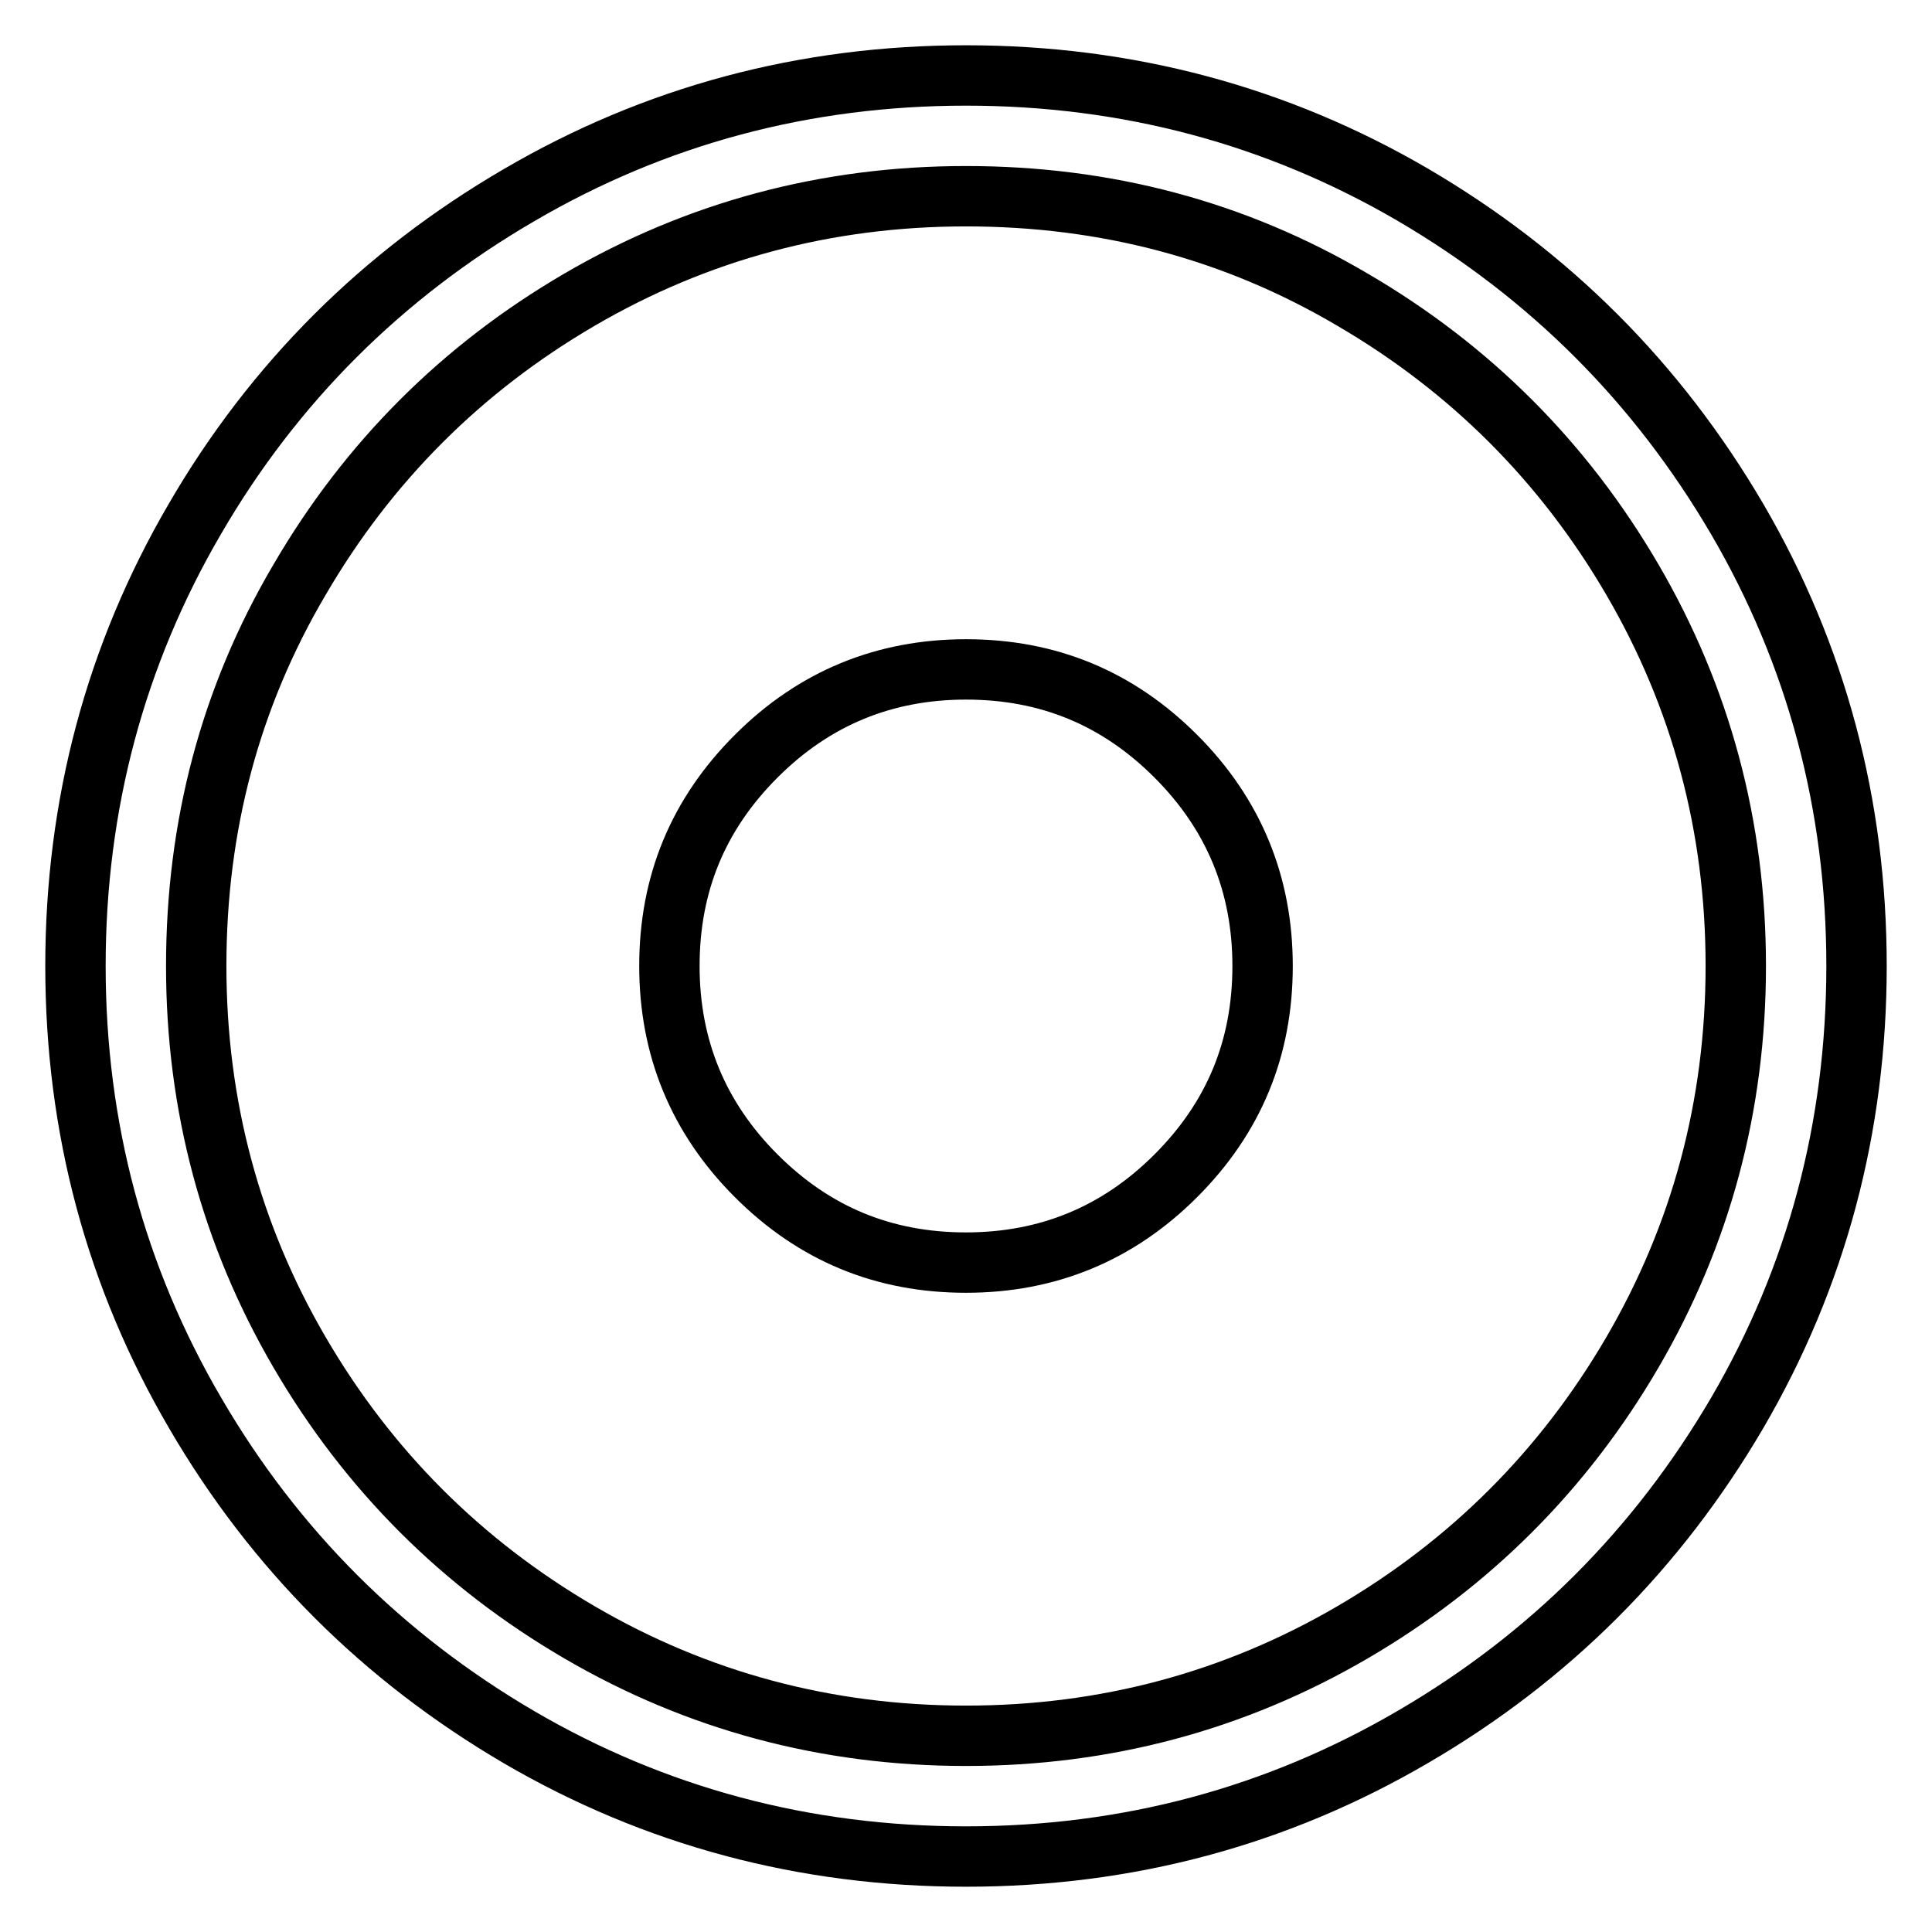
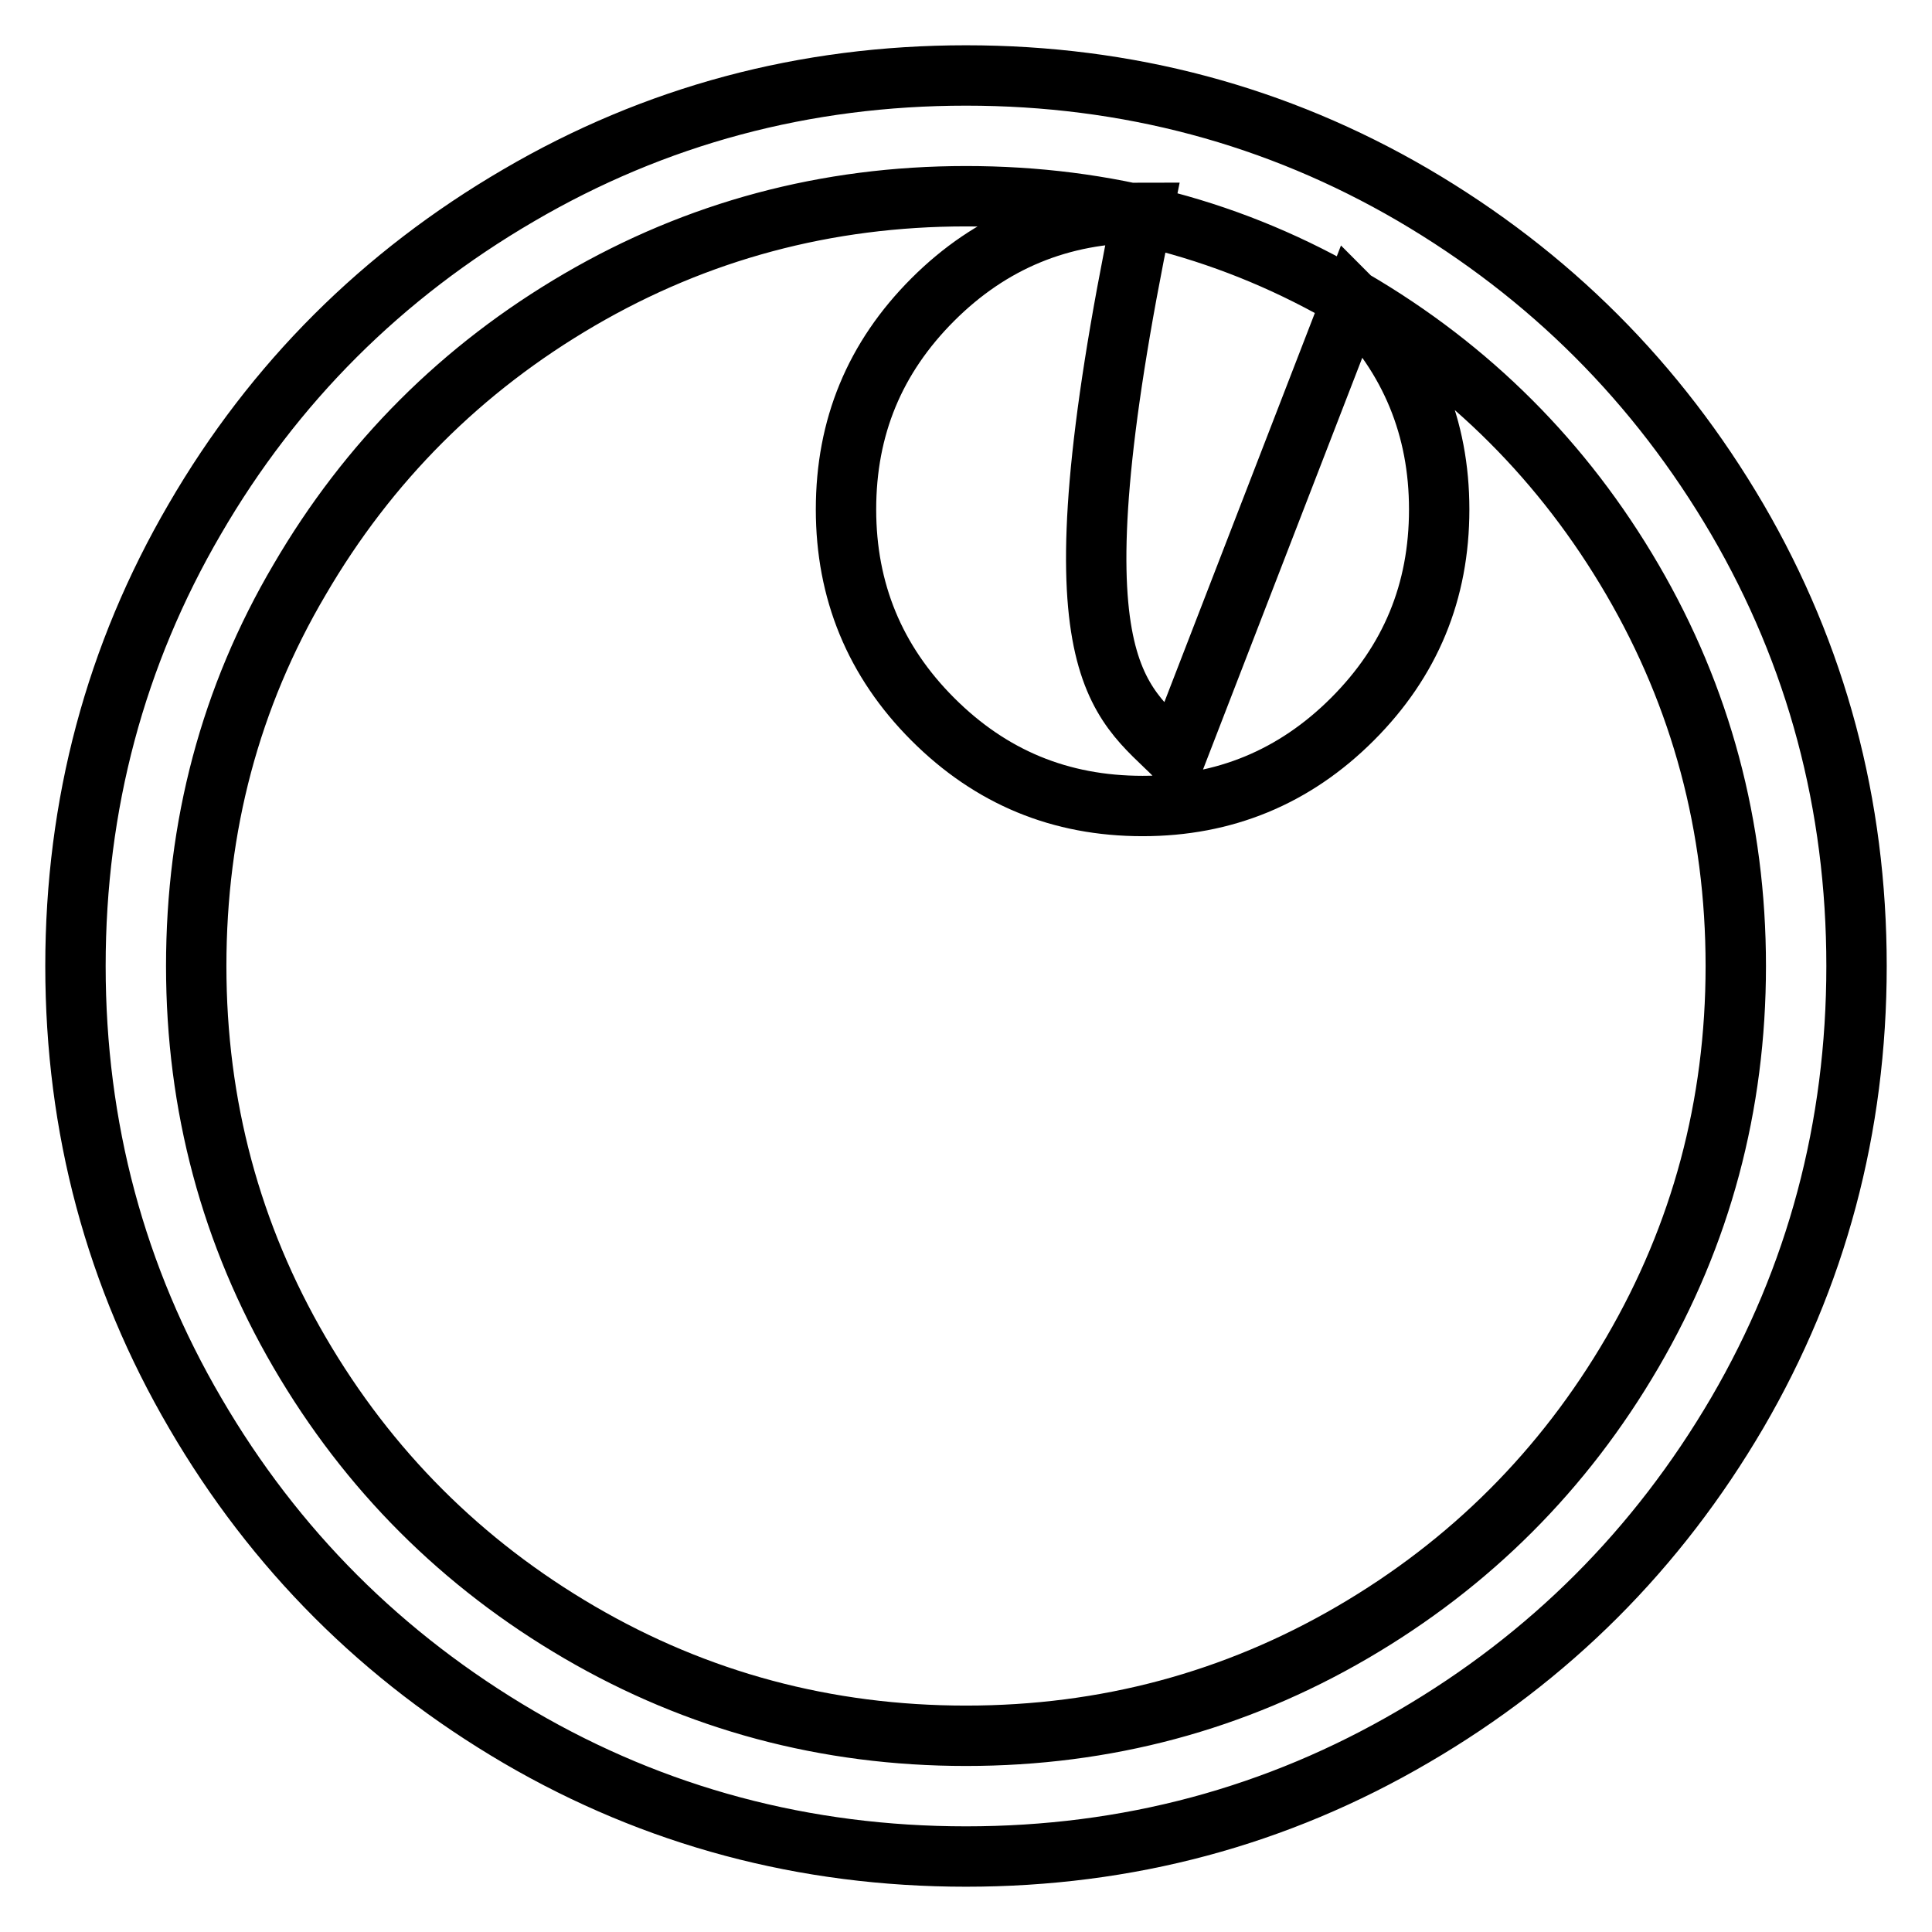
<svg xmlns="http://www.w3.org/2000/svg" version="1.1" x="0px" y="0px" viewBox="0 0 256 256" enable-background="new 0 0 256 256" xml:space="preserve">
  <g>
-     <path stroke-width="8" fill-opacity="0" stroke="#000000" d="M230.2,68.8C240.7,86.8,246,106.6,246,128c0,21.4-5.3,41.2-15.8,59.2c-10.6,18.1-24.9,32.4-42.9,42.9 C169.2,240.7,149.4,246,128,246c-21.4,0-41.2-5.3-59.2-15.8c-18.1-10.6-32.4-24.9-42.9-42.9C15.3,169.2,10,149.4,10,128 c0-21.4,5.3-41.2,15.8-59.2c10.5-18.1,24.9-32.4,42.9-42.9C86.8,15.3,106.6,10,128,10c21.4,0,41.2,5.3,59.2,15.8 C205.3,36.4,219.6,50.7,230.2,68.8L230.2,68.8L230.2,68.8z M179.2,39.7C163.6,30.5,146.5,26,128,26c-18.5,0-35.6,4.6-51.2,13.7 c-15.6,9.1-28,21.5-37.1,37.1C30.5,92.4,26,109.5,26,128c0,18.5,4.6,35.6,13.7,51.2c9.1,15.6,21.5,28,37.1,37.1 c15.6,9.1,32.7,13.7,51.2,13.7c18.5,0,35.6-4.6,51.2-13.7c15.6-9.1,28-21.5,37.1-37.1c9.1-15.6,13.7-32.7,13.7-51.2 c0-18.5-4.6-35.6-13.7-51.2C207.2,61.2,194.8,48.8,179.2,39.7L179.2,39.7z M155.8,100.2c7.7,7.7,11.5,17,11.5,27.8 c0,10.9-3.8,20.1-11.5,27.8c-7.7,7.7-17,11.5-27.8,11.5c-10.9,0-20.1-3.8-27.8-11.5s-11.5-17-11.5-27.8c0-10.9,3.8-20.1,11.5-27.8 c7.7-7.7,17-11.5,27.8-11.5C138.9,88.7,148.1,92.5,155.8,100.2z" />
+     <path stroke-width="8" fill-opacity="0" stroke="#000000" d="M230.2,68.8C240.7,86.8,246,106.6,246,128c0,21.4-5.3,41.2-15.8,59.2c-10.6,18.1-24.9,32.4-42.9,42.9 C169.2,240.7,149.4,246,128,246c-21.4,0-41.2-5.3-59.2-15.8c-18.1-10.6-32.4-24.9-42.9-42.9C15.3,169.2,10,149.4,10,128 c0-21.4,5.3-41.2,15.8-59.2c10.5-18.1,24.9-32.4,42.9-42.9C86.8,15.3,106.6,10,128,10c21.4,0,41.2,5.3,59.2,15.8 C205.3,36.4,219.6,50.7,230.2,68.8L230.2,68.8L230.2,68.8z M179.2,39.7C163.6,30.5,146.5,26,128,26c-18.5,0-35.6,4.6-51.2,13.7 c-15.6,9.1-28,21.5-37.1,37.1C30.5,92.4,26,109.5,26,128c0,18.5,4.6,35.6,13.7,51.2c9.1,15.6,21.5,28,37.1,37.1 c15.6,9.1,32.7,13.7,51.2,13.7c18.5,0,35.6-4.6,51.2-13.7c15.6-9.1,28-21.5,37.1-37.1c9.1-15.6,13.7-32.7,13.7-51.2 c0-18.5-4.6-35.6-13.7-51.2C207.2,61.2,194.8,48.8,179.2,39.7L179.2,39.7z c7.7,7.7,11.5,17,11.5,27.8 c0,10.9-3.8,20.1-11.5,27.8c-7.7,7.7-17,11.5-27.8,11.5c-10.9,0-20.1-3.8-27.8-11.5s-11.5-17-11.5-27.8c0-10.9,3.8-20.1,11.5-27.8 c7.7-7.7,17-11.5,27.8-11.5C138.9,88.7,148.1,92.5,155.8,100.2z" />
  </g>
</svg>